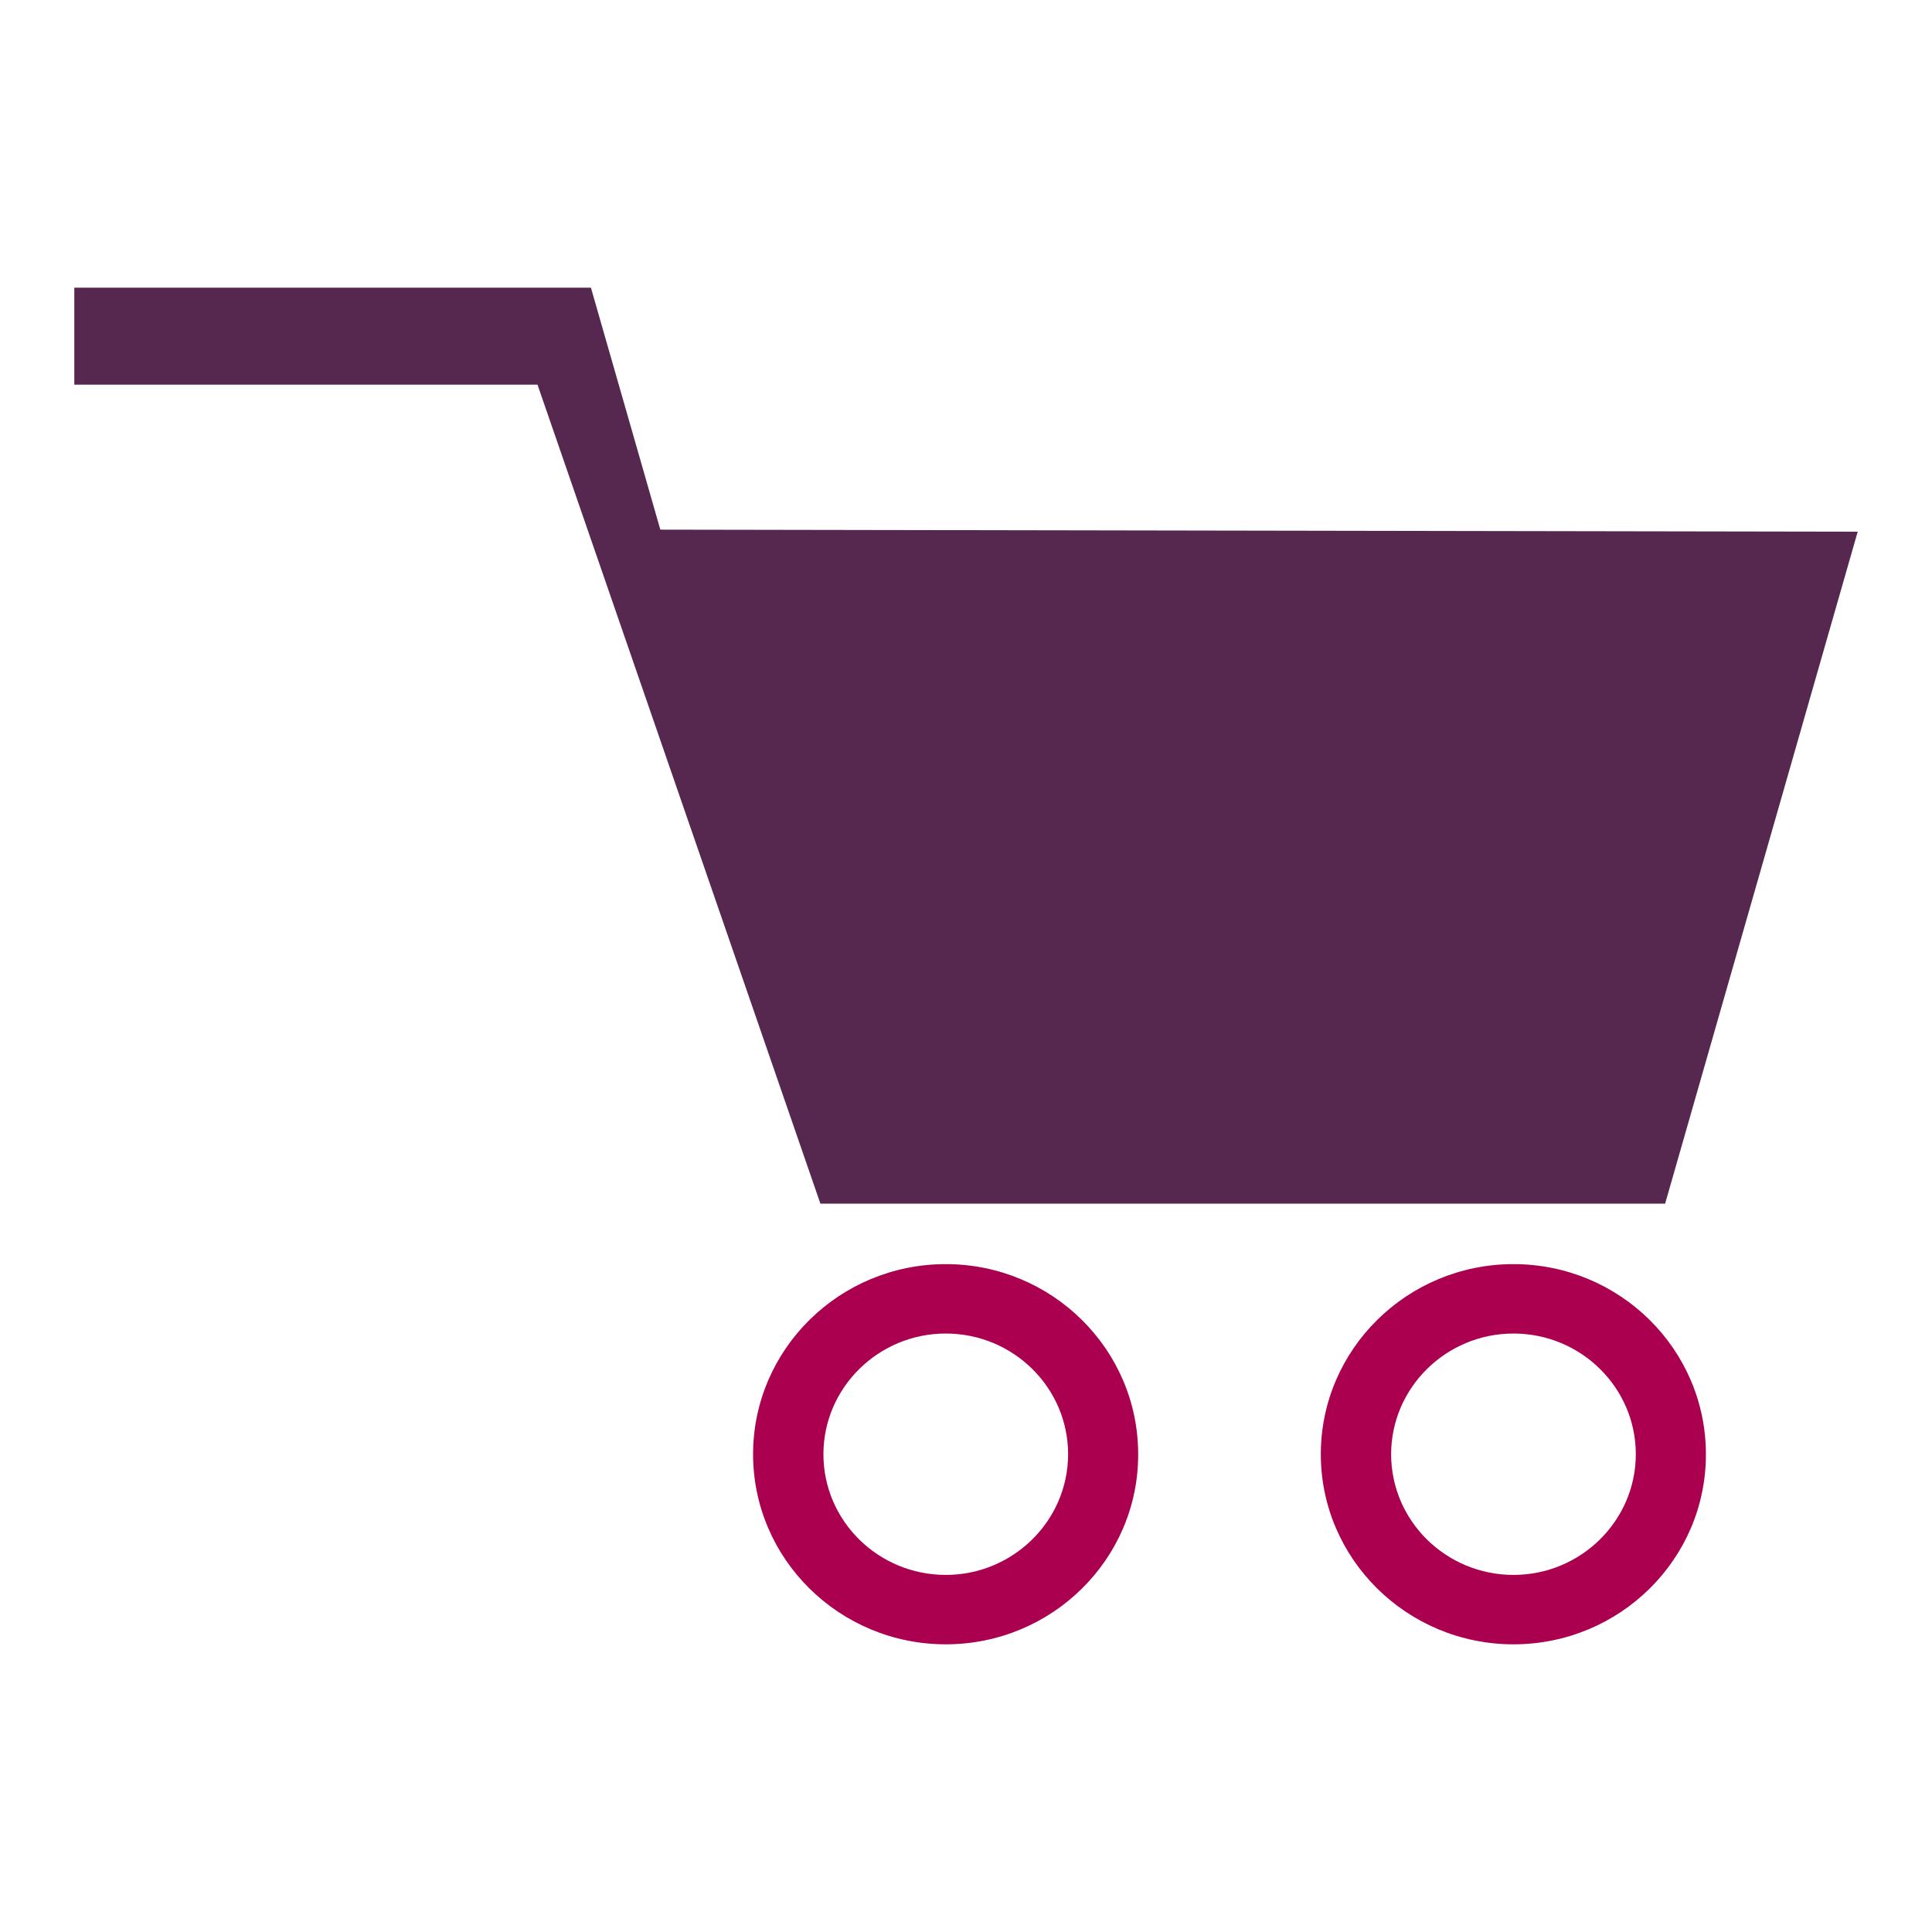
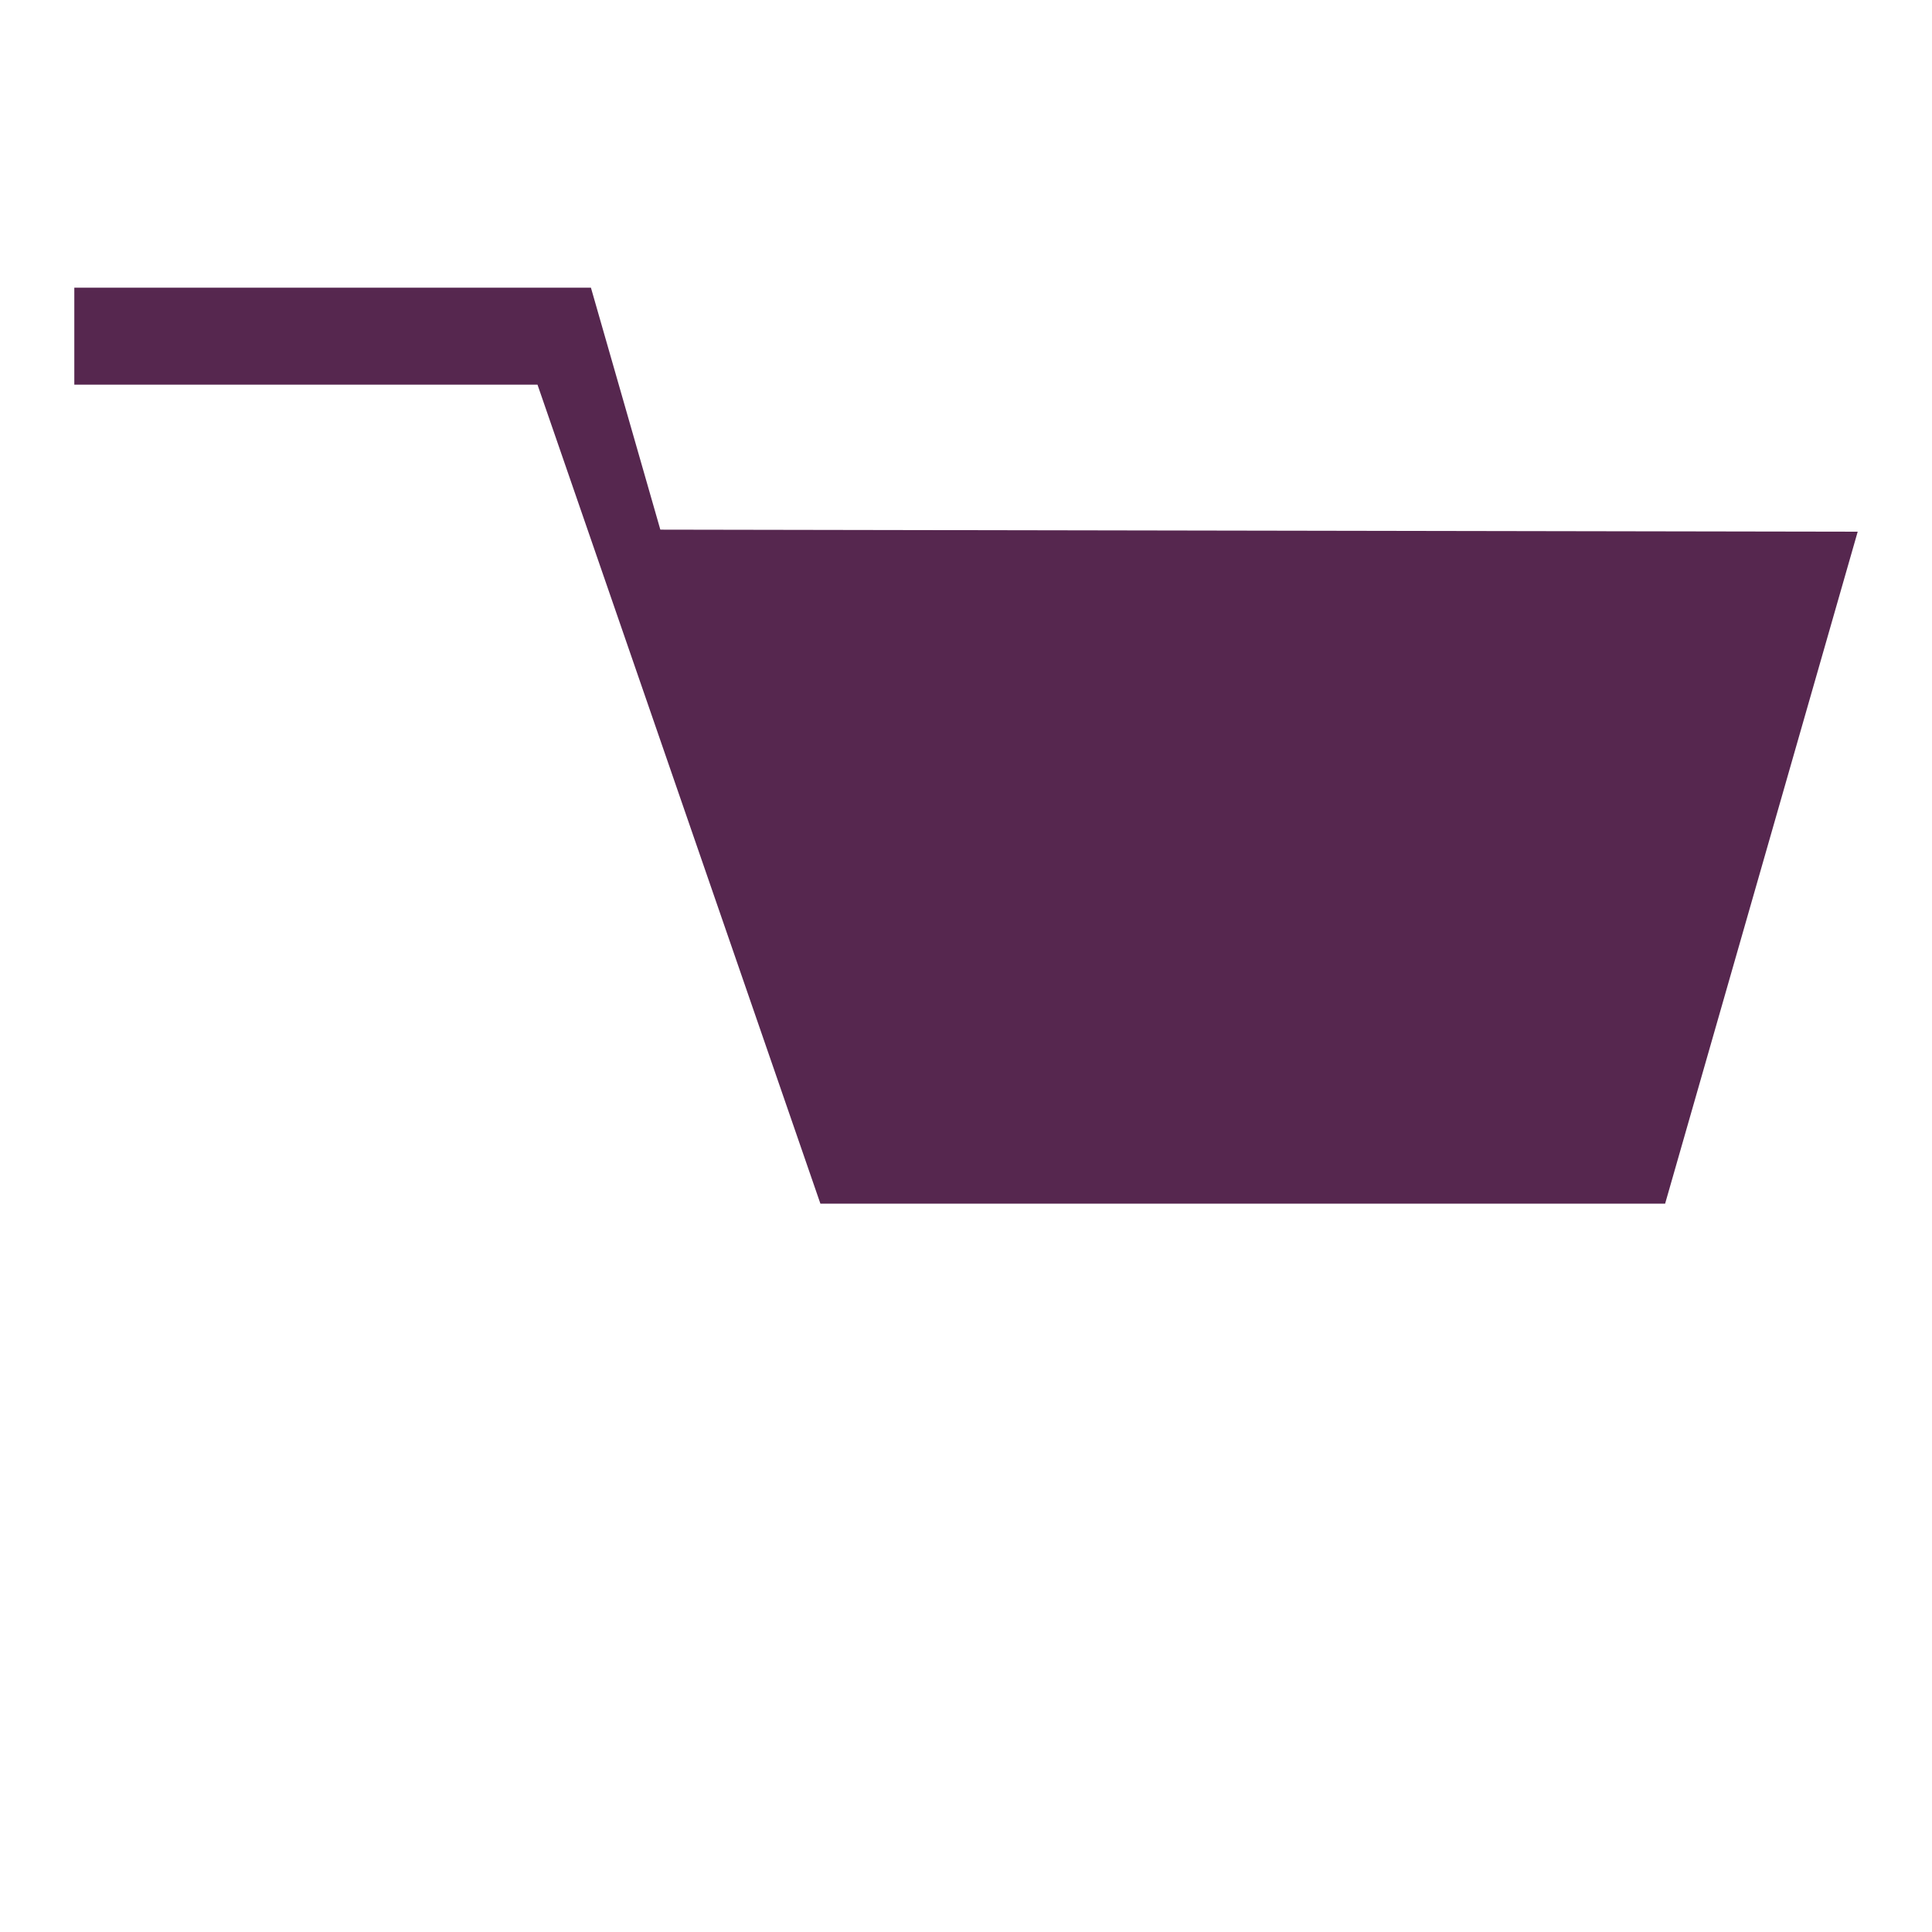
<svg xmlns="http://www.w3.org/2000/svg" fill="none" viewBox="0 0 104 104" height="104" width="104">
  <path fill="#56274F" d="M28.933 20.705H4V15.487H31.81L35.546 28.511L100 28.622L89.634 64.792H44.162L28.933 20.705Z" />
-   <path fill="#AA004F" d="M81.471 88.514C75.75 88.514 71.1 83.927 71.1 78.281C71.1 72.635 75.75 68.048 81.471 68.048C87.191 68.048 91.829 72.635 91.829 78.281C91.841 83.928 87.191 88.514 81.471 88.514ZM81.471 71.784C77.842 71.784 74.885 74.706 74.885 78.281C74.885 81.87 77.842 84.778 81.471 84.778C85.1 84.778 88.056 81.856 88.056 78.281C88.056 74.693 85.1 71.784 81.471 71.784ZM50.91 88.514C45.19 88.514 40.539 83.927 40.539 78.281C40.539 72.635 45.19 68.048 50.91 68.048C56.631 68.048 61.268 72.635 61.268 78.281C61.281 83.928 56.631 88.514 50.91 88.514ZM50.91 71.784C47.281 71.784 44.325 74.706 44.325 78.281C44.325 81.87 47.281 84.778 50.91 84.778C54.54 84.778 57.496 81.856 57.496 78.281C57.496 74.693 54.54 71.784 50.91 71.784Z" />
</svg>